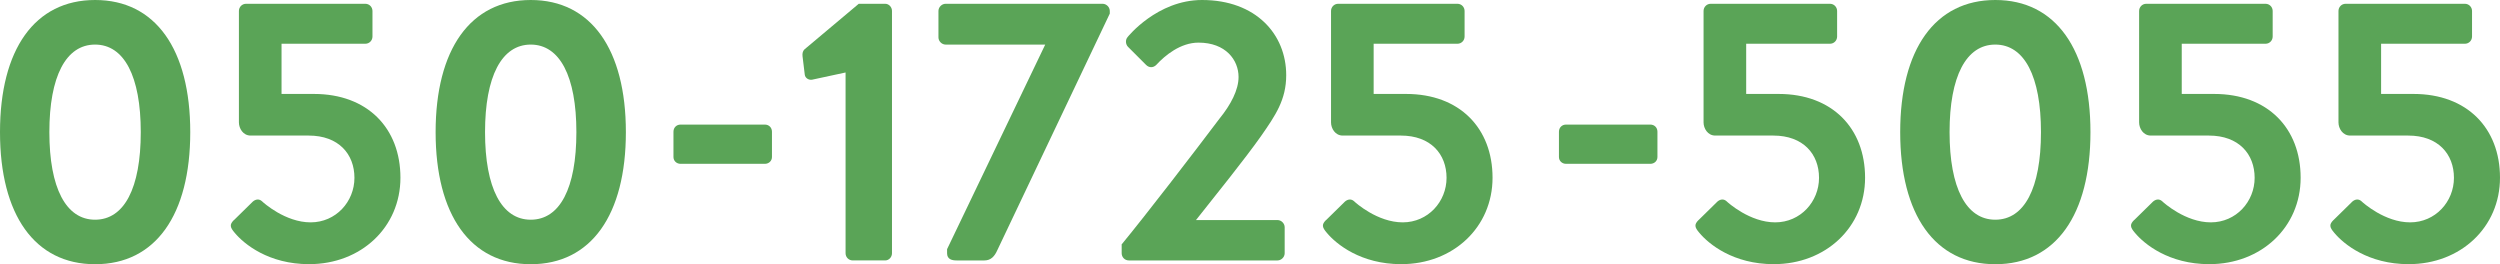
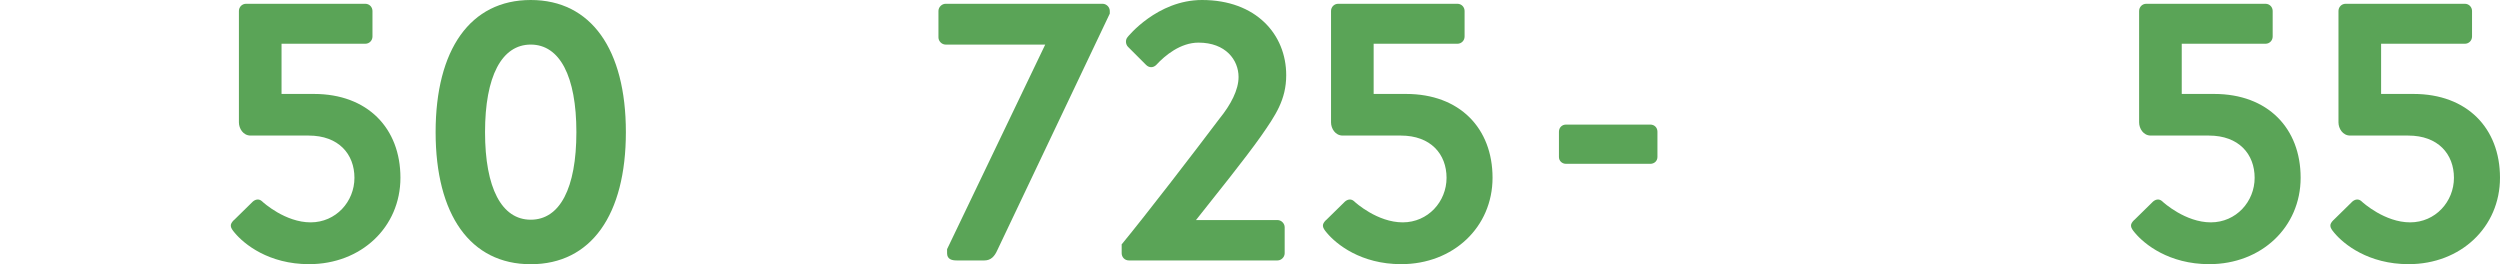
<svg xmlns="http://www.w3.org/2000/svg" id="_レイヤー_2" data-name="レイヤー_2" viewBox="0 0 422.85 44.69">
  <defs>
    <style>
      .cls-1 {
        fill: #5aa457;
      }
    </style>
  </defs>
  <g id="_レイヤー_1-2" data-name="レイヤー_1">
    <g>
      <g>
-         <path class="cls-1" d="M0,22.35C0,8.36,5.87,0,16.09,0s16.09,8.36,16.09,22.35-5.87,22.34-16.09,22.34S0,36.33,0,22.35ZM23.81,22.35c0-9.45-2.81-14.81-7.73-14.81s-7.73,5.36-7.73,14.81,2.81,14.81,7.73,14.81,7.73-5.3,7.73-14.81Z" />
        <path class="cls-1" d="M39.58,37.22l3.19-3.13c.45-.38,1.02-.51,1.53-.06.26.26,3.96,3.58,8.24,3.58s7.41-3.51,7.41-7.53-2.68-7.15-7.73-7.15h-9.83c-1.28,0-1.98-1.21-1.98-2.23V1.85c0-.64.51-1.21,1.21-1.21h20.17c.7,0,1.21.57,1.21,1.21v4.34c0,.64-.51,1.21-1.21,1.21h-14.17v8.49h5.49c9.07,0,14.62,5.81,14.62,14.17s-6.64,14.62-15.45,14.62c-6.83,0-10.98-3.38-12.58-5.3-.83-.96-.89-1.41-.13-2.17Z" />
        <path class="cls-1" d="M73.68,22.35c0-13.98,5.87-22.35,16.09-22.35s16.09,8.36,16.09,22.35-5.87,22.34-16.09,22.34-16.09-8.36-16.09-22.34ZM97.49,22.35c0-9.45-2.81-14.81-7.72-14.81s-7.73,5.36-7.73,14.81,2.81,14.81,7.73,14.81,7.72-5.3,7.72-14.81Z" />
      </g>
-       <path class="cls-1" d="M113.91,26.56v-4.28c0-.7.51-1.21,1.21-1.21h14.24c.7,0,1.21.51,1.21,1.21v4.28c0,.64-.51,1.15-1.21,1.15h-14.24c-.7,0-1.21-.51-1.21-1.15Z" />
      <g>
-         <path class="cls-1" d="M143.02,12.26l-5.62,1.21c-.57.13-1.21-.25-1.28-.83l-.38-3.13c-.06-.51.06-.89.32-1.15l9.19-7.72h4.47c.64,0,1.15.57,1.15,1.21v40.99c0,.64-.51,1.21-1.15,1.21h-5.49c-.7,0-1.21-.57-1.21-1.21V12.26Z" />
        <path class="cls-1" d="M160.19,42.14l16.6-34.6h-16.85c-.64,0-1.21-.57-1.21-1.21V1.85c0-.64.57-1.21,1.21-1.21h26.56c.64,0,1.21.57,1.21,1.21v.45l-19.03,40.03c-.45,1.02-1.08,1.72-2.17,1.72h-4.72c-.77,0-1.6-.19-1.6-1.21v-.7Z" />
        <path class="cls-1" d="M189.69,41.37c4.21-5.11,12.26-15.58,16.54-21.26,1.98-2.43,3.26-4.92,3.26-7.09,0-2.87-2.17-5.81-6.77-5.81-3.06,0-5.68,2.17-7.15,3.77-.51.51-1.21.51-1.72,0l-3.06-3.06c-.38-.38-.51-1.15-.06-1.66,0,0,4.98-6.26,12.58-6.26,9.13,0,14.24,5.81,14.24,12.71,0,4.15-1.79,6.77-4.28,10.34-2.75,3.89-7.6,9.9-10.98,14.17h13.79c.64,0,1.21.57,1.21,1.21v4.41c0,.64-.57,1.21-1.21,1.21h-25.15c-.7,0-1.21-.57-1.21-1.21v-1.47Z" />
        <path class="cls-1" d="M224.3,37.22l3.19-3.13c.45-.38,1.02-.51,1.53-.06.26.26,3.96,3.58,8.24,3.58s7.41-3.51,7.41-7.53-2.68-7.15-7.73-7.15h-9.83c-1.28,0-1.98-1.21-1.98-2.23V1.85c0-.64.51-1.21,1.21-1.21h20.17c.7,0,1.21.57,1.21,1.21v4.34c0,.64-.51,1.21-1.21,1.21h-14.17v8.49h5.49c9.07,0,14.62,5.81,14.62,14.17s-6.64,14.62-15.45,14.62c-6.83,0-10.98-3.38-12.58-5.3-.83-.96-.89-1.41-.13-2.17Z" />
      </g>
      <path class="cls-1" d="M263.68,26.56v-4.28c0-.7.51-1.21,1.21-1.21h14.24c.7,0,1.21.51,1.21,1.21v4.28c0,.64-.51,1.15-1.21,1.15h-14.24c-.7,0-1.21-.51-1.21-1.15Z" />
      <g>
-         <path class="cls-1" d="M287.3,37.22l3.19-3.13c.45-.38,1.02-.51,1.53-.06.26.26,3.96,3.58,8.24,3.58s7.41-3.51,7.41-7.53-2.68-7.15-7.72-7.15h-9.83c-1.28,0-1.98-1.21-1.98-2.23V1.85c0-.64.51-1.21,1.21-1.21h20.17c.7,0,1.21.57,1.21,1.21v4.34c0,.64-.51,1.21-1.21,1.21h-14.17v8.49h5.49c9.07,0,14.62,5.81,14.62,14.17s-6.64,14.62-15.45,14.62c-6.83,0-10.98-3.38-12.58-5.3-.83-.96-.89-1.41-.13-2.17Z" />
-         <path class="cls-1" d="M321.4,22.35c0-13.98,5.87-22.35,16.09-22.35s16.09,8.36,16.09,22.35-5.87,22.34-16.09,22.34-16.09-8.36-16.09-22.34ZM345.21,22.35c0-9.45-2.81-14.81-7.73-14.81s-7.73,5.36-7.73,14.81,2.81,14.81,7.73,14.81,7.73-5.3,7.73-14.81Z" />
        <path class="cls-1" d="M360.98,37.22l3.19-3.13c.45-.38,1.02-.51,1.53-.06.26.26,3.96,3.58,8.24,3.58s7.41-3.51,7.41-7.53-2.68-7.15-7.73-7.15h-9.83c-1.28,0-1.98-1.21-1.98-2.23V1.85c0-.64.51-1.21,1.21-1.21h20.17c.7,0,1.21.57,1.21,1.21v4.34c0,.64-.51,1.21-1.21,1.21h-14.17v8.49h5.49c9.07,0,14.62,5.81,14.62,14.17s-6.64,14.62-15.45,14.62c-6.83,0-10.98-3.38-12.58-5.3-.83-.96-.89-1.41-.13-2.17Z" />
        <path class="cls-1" d="M394.69,37.22l3.19-3.13c.45-.38,1.02-.51,1.53-.06.26.26,3.96,3.58,8.24,3.58s7.41-3.51,7.41-7.53-2.68-7.15-7.72-7.15h-9.83c-1.28,0-1.98-1.21-1.98-2.23V1.85c0-.64.51-1.21,1.21-1.21h20.17c.7,0,1.21.57,1.21,1.21v4.34c0,.64-.51,1.21-1.21,1.21h-14.17v8.49h5.49c9.07,0,14.62,5.81,14.62,14.17s-6.64,14.62-15.45,14.62c-6.83,0-10.98-3.38-12.58-5.3-.83-.96-.89-1.41-.13-2.17Z" />
      </g>
    </g>
  </g>
</svg>